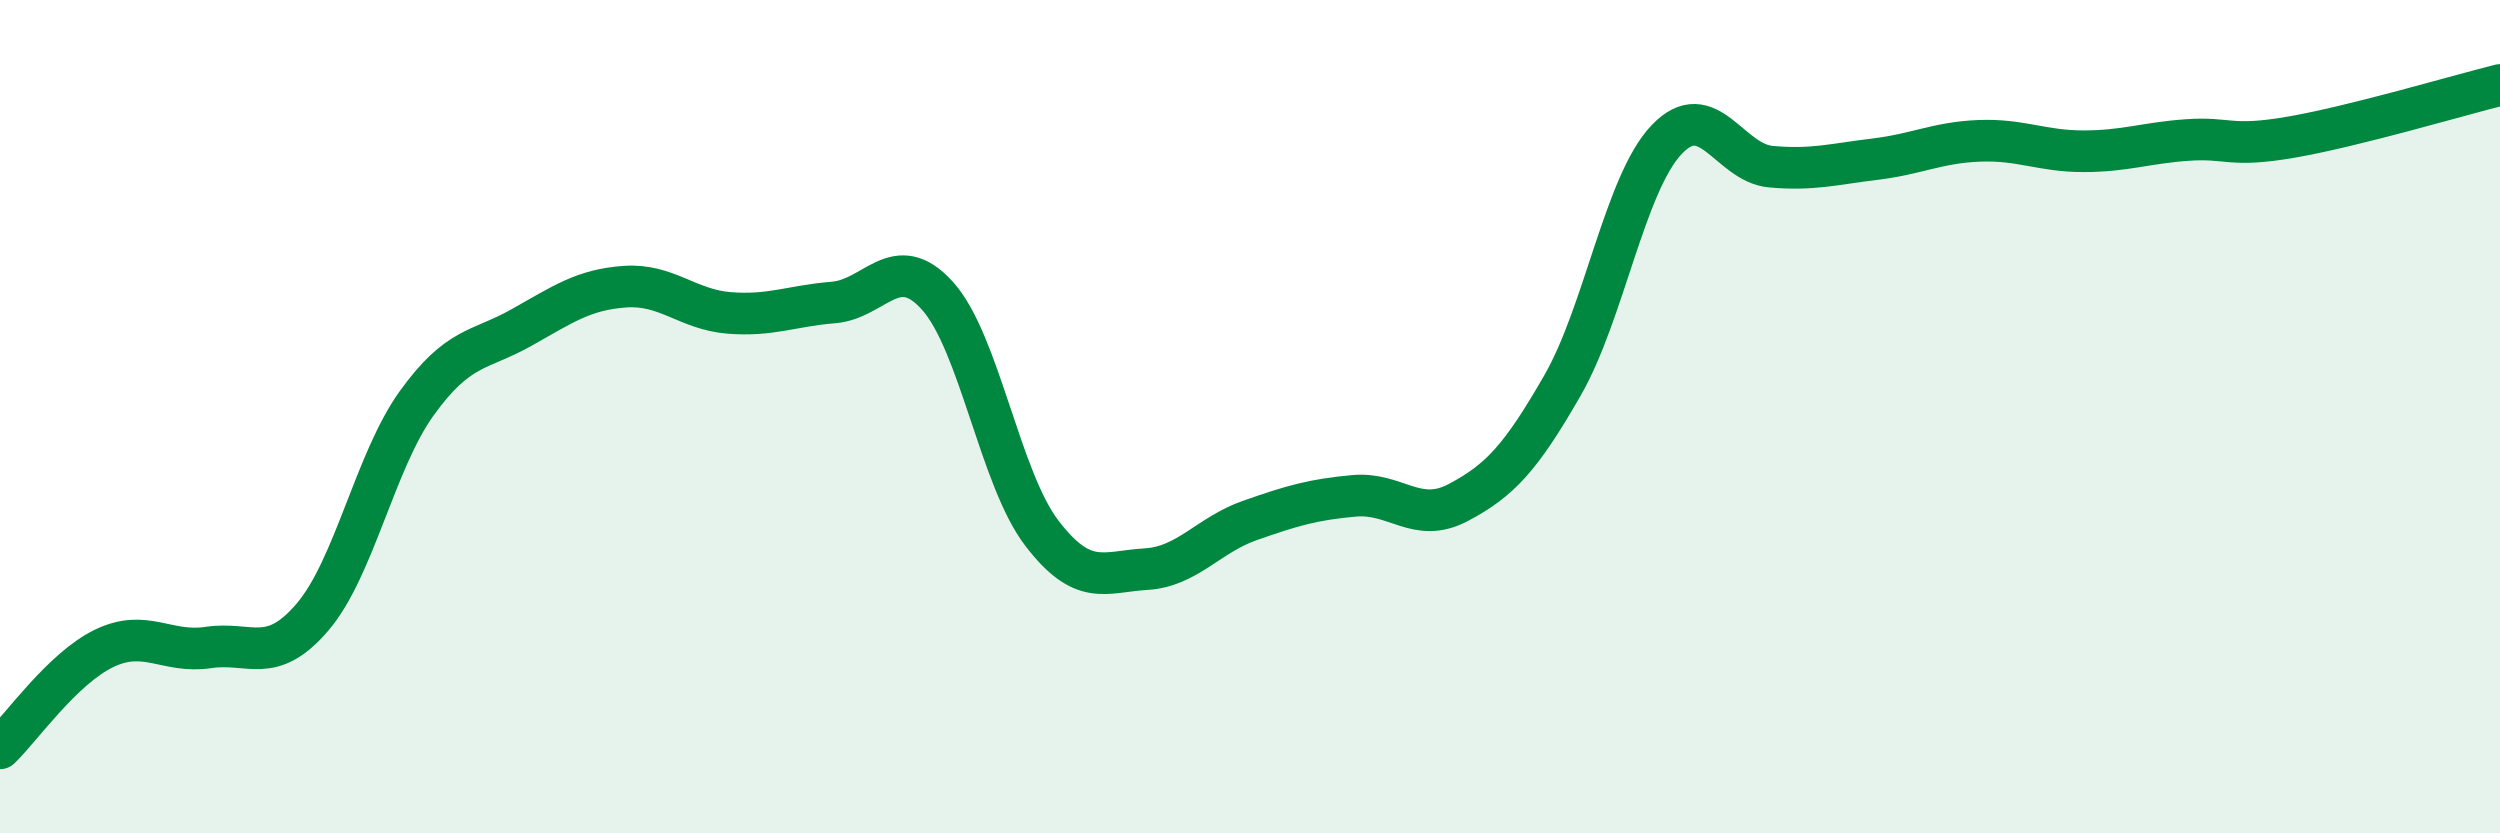
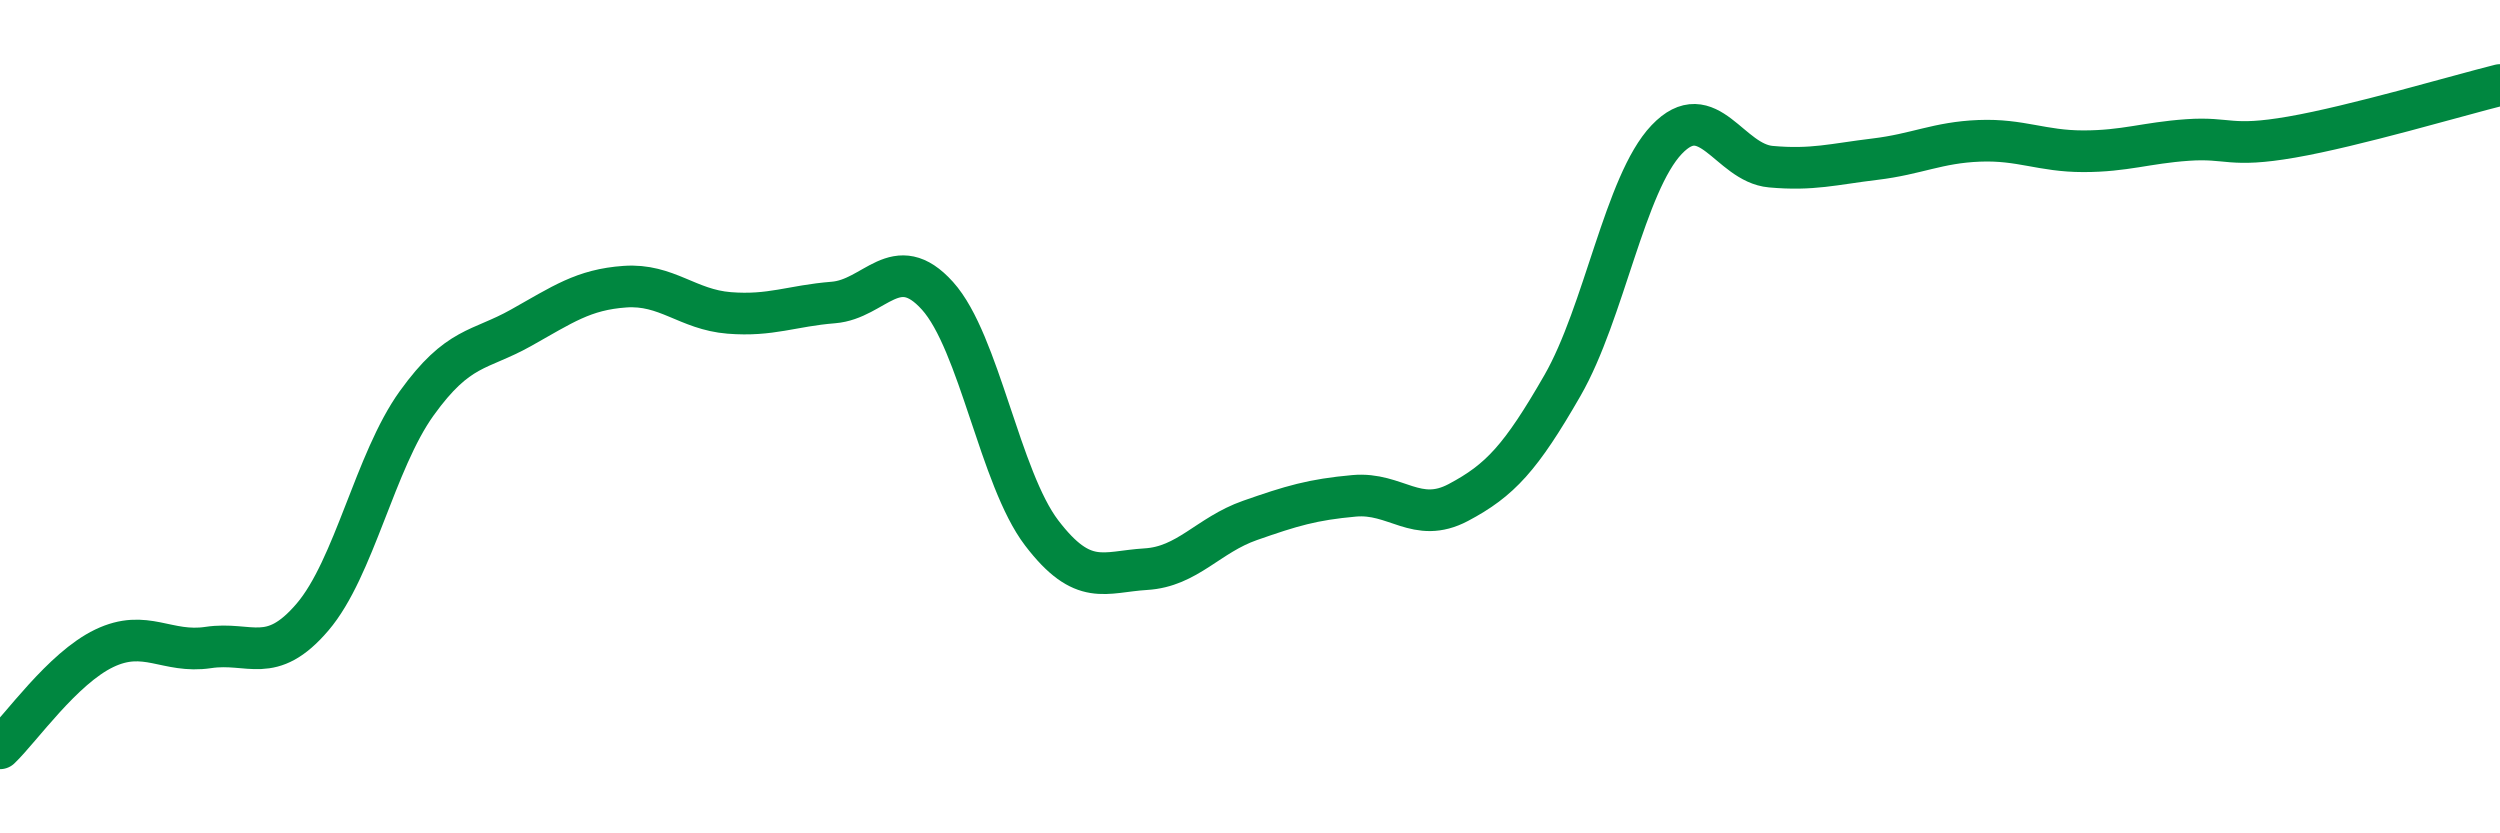
<svg xmlns="http://www.w3.org/2000/svg" width="60" height="20" viewBox="0 0 60 20">
-   <path d="M 0,17.96 C 0.5,17.48 1.5,16.04 2.5,15.56 C 3.5,15.08 4,15.69 5,15.54 C 6,15.39 6.5,15.98 7.5,14.81 C 8.5,13.64 9,11.07 10,9.68 C 11,8.29 11.5,8.43 12.5,7.87 C 13.5,7.31 14,6.95 15,6.88 C 16,6.81 16.5,7.43 17.5,7.51 C 18.5,7.59 19,7.34 20,7.26 C 21,7.18 21.5,5.99 22.5,7.1 C 23.5,8.21 24,11.48 25,12.79 C 26,14.1 26.5,13.72 27.5,13.66 C 28.5,13.6 29,12.84 30,12.49 C 31,12.14 31.5,11.99 32.5,11.9 C 33.5,11.81 34,12.59 35,12.06 C 36,11.53 36.5,10.99 37.5,9.25 C 38.5,7.51 39,4.4 40,3.35 C 41,2.3 41.5,3.91 42.5,4 C 43.5,4.09 44,3.94 45,3.82 C 46,3.7 46.5,3.42 47.5,3.38 C 48.5,3.34 49,3.63 50,3.63 C 51,3.63 51.5,3.43 52.5,3.36 C 53.5,3.29 53.5,3.55 55,3.29 C 56.5,3.03 59,2.29 60,2.04L60 20L0 20Z" fill="#008740" opacity="0.1" stroke-linecap="round" stroke-linejoin="round" />
  <path d="M 0,17.96 C 0.5,17.48 1.5,16.04 2.5,15.56 C 3.5,15.08 4,15.69 5,15.54 C 6,15.39 6.5,15.98 7.5,14.81 C 8.5,13.64 9,11.07 10,9.68 C 11,8.29 11.5,8.43 12.5,7.87 C 13.5,7.31 14,6.95 15,6.88 C 16,6.81 16.5,7.43 17.5,7.51 C 18.5,7.59 19,7.34 20,7.26 C 21,7.18 21.5,5.99 22.5,7.1 C 23.5,8.21 24,11.48 25,12.79 C 26,14.1 26.5,13.72 27.5,13.66 C 28.5,13.6 29,12.84 30,12.49 C 31,12.14 31.5,11.99 32.5,11.9 C 33.5,11.81 34,12.59 35,12.06 C 36,11.53 36.5,10.99 37.5,9.25 C 38.5,7.51 39,4.4 40,3.35 C 41,2.3 41.5,3.91 42.5,4 C 43.5,4.09 44,3.94 45,3.82 C 46,3.7 46.5,3.42 47.5,3.38 C 48.5,3.34 49,3.63 50,3.63 C 51,3.63 51.5,3.43 52.5,3.36 C 53.5,3.29 53.5,3.55 55,3.29 C 56.5,3.03 59,2.29 60,2.04" stroke="#008740" stroke-width="1" fill="none" stroke-linecap="round" stroke-linejoin="round" />
</svg>